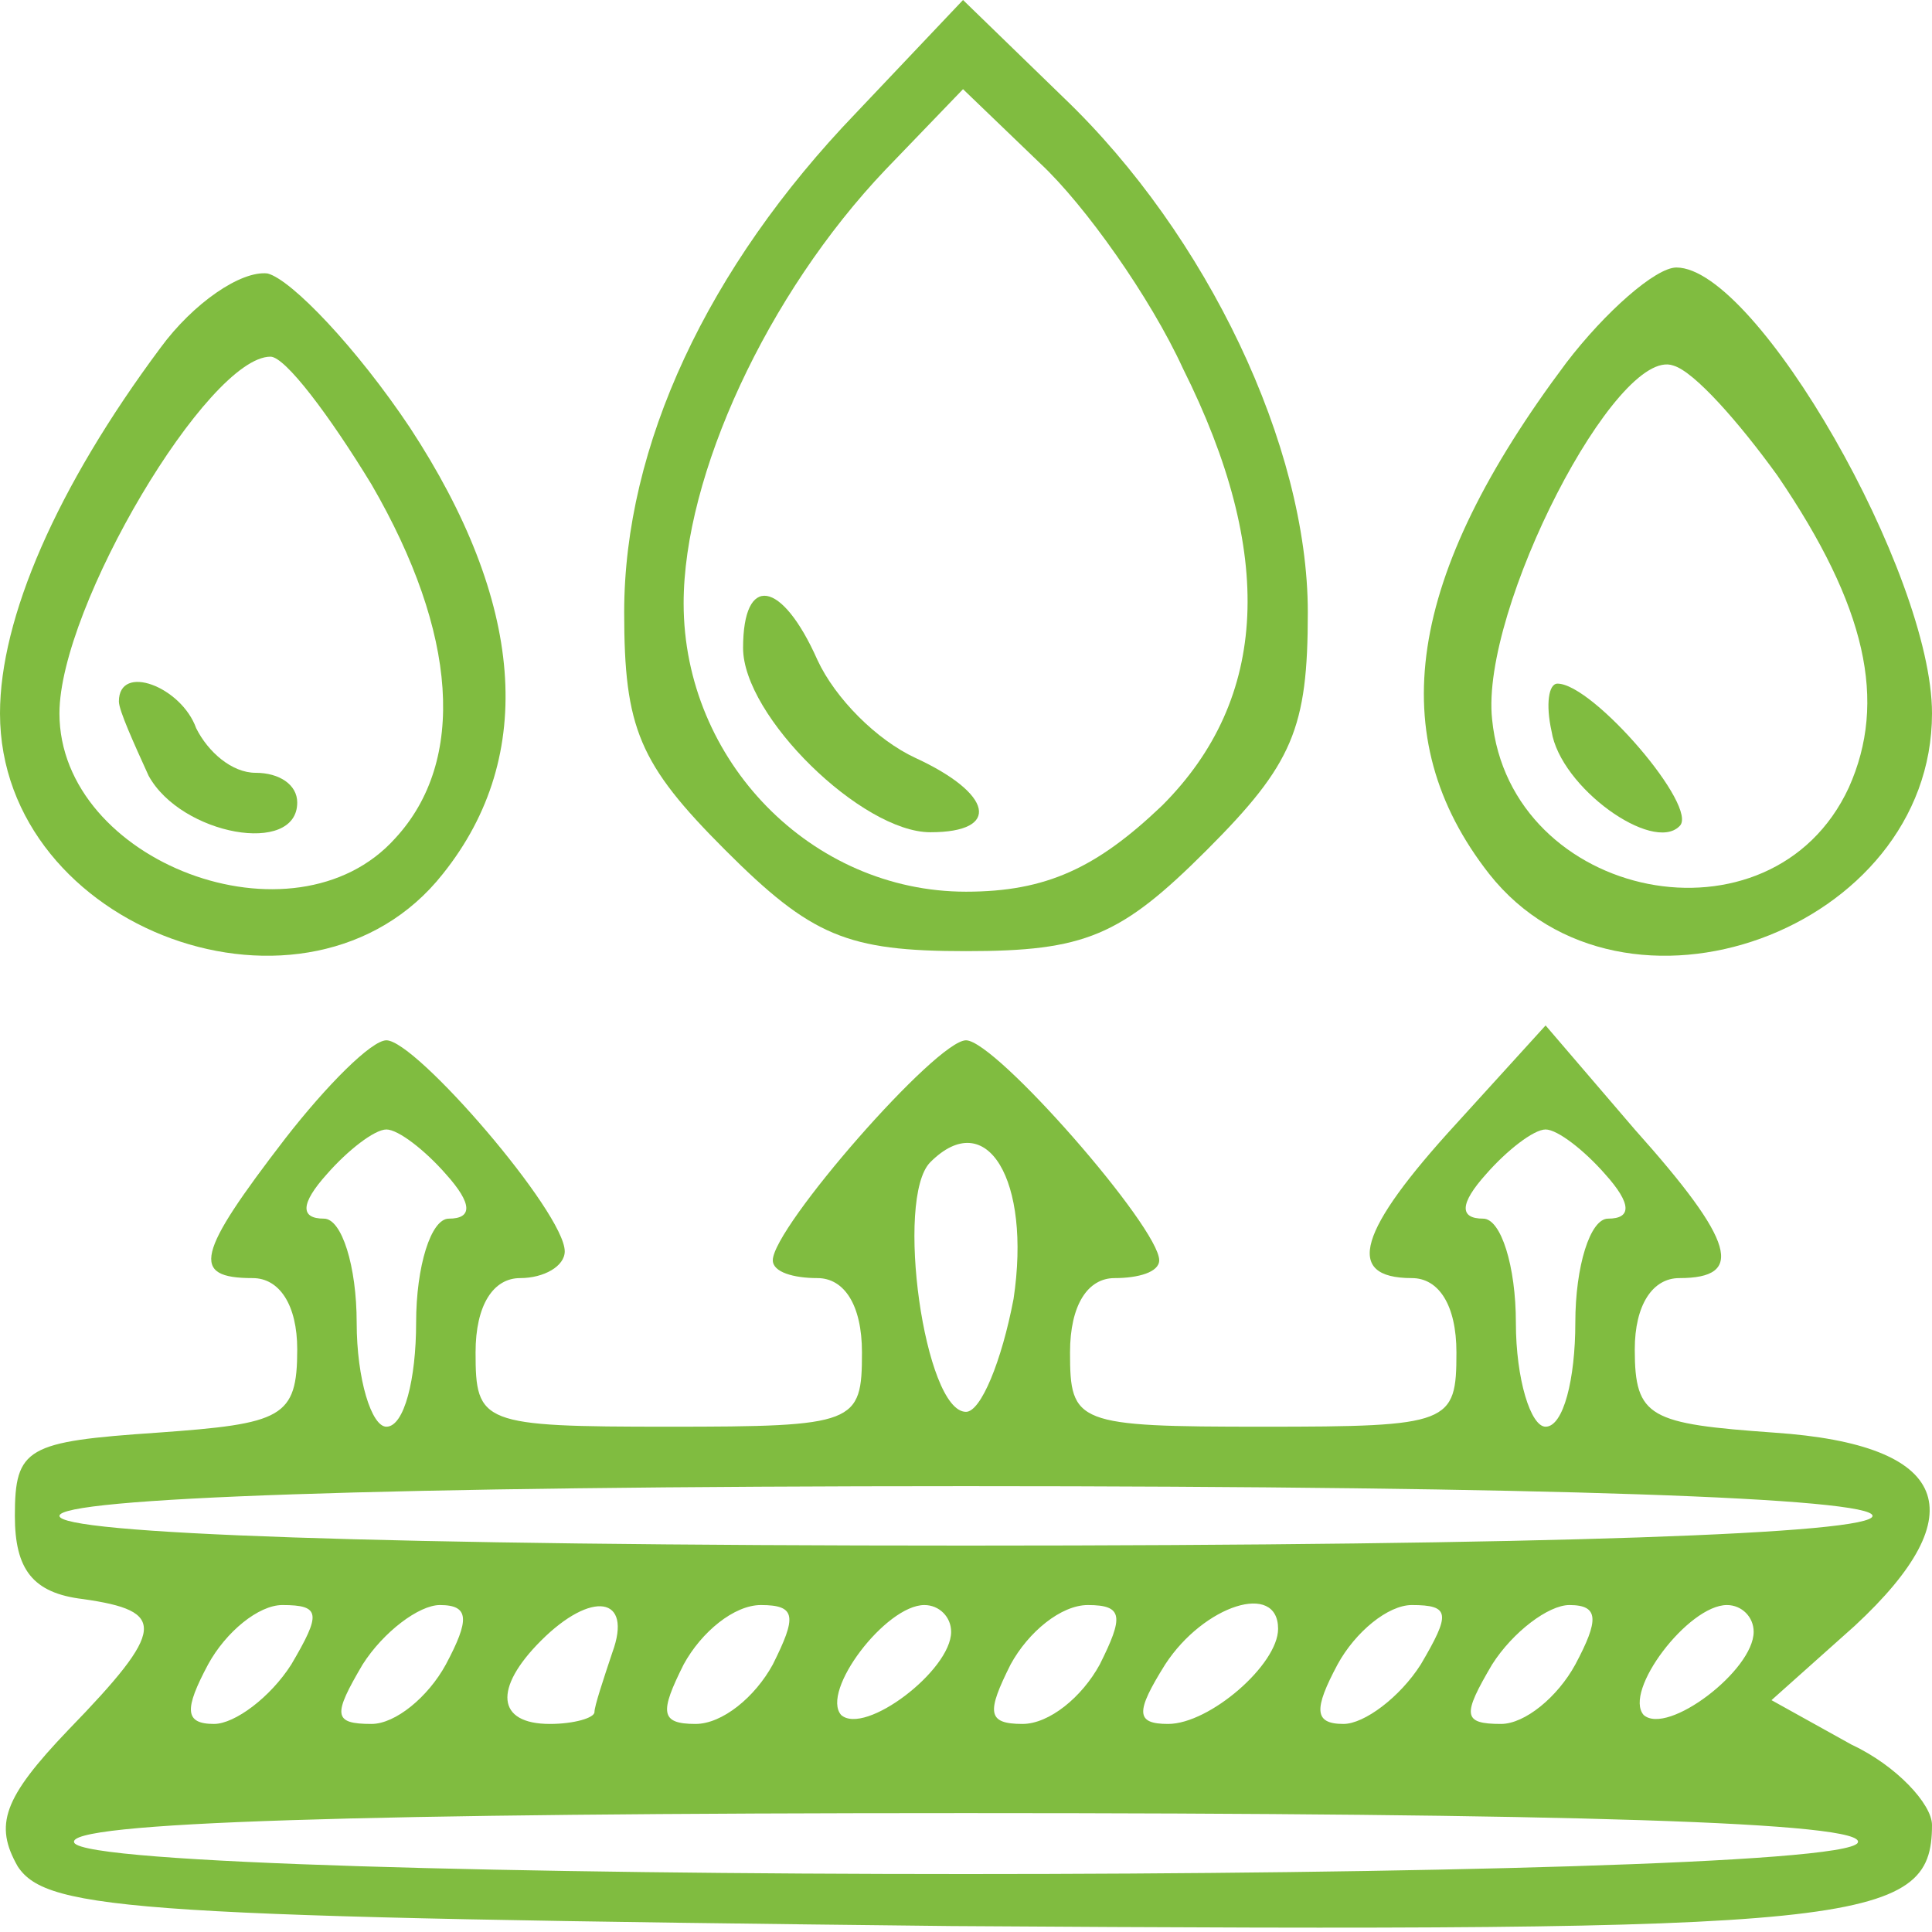
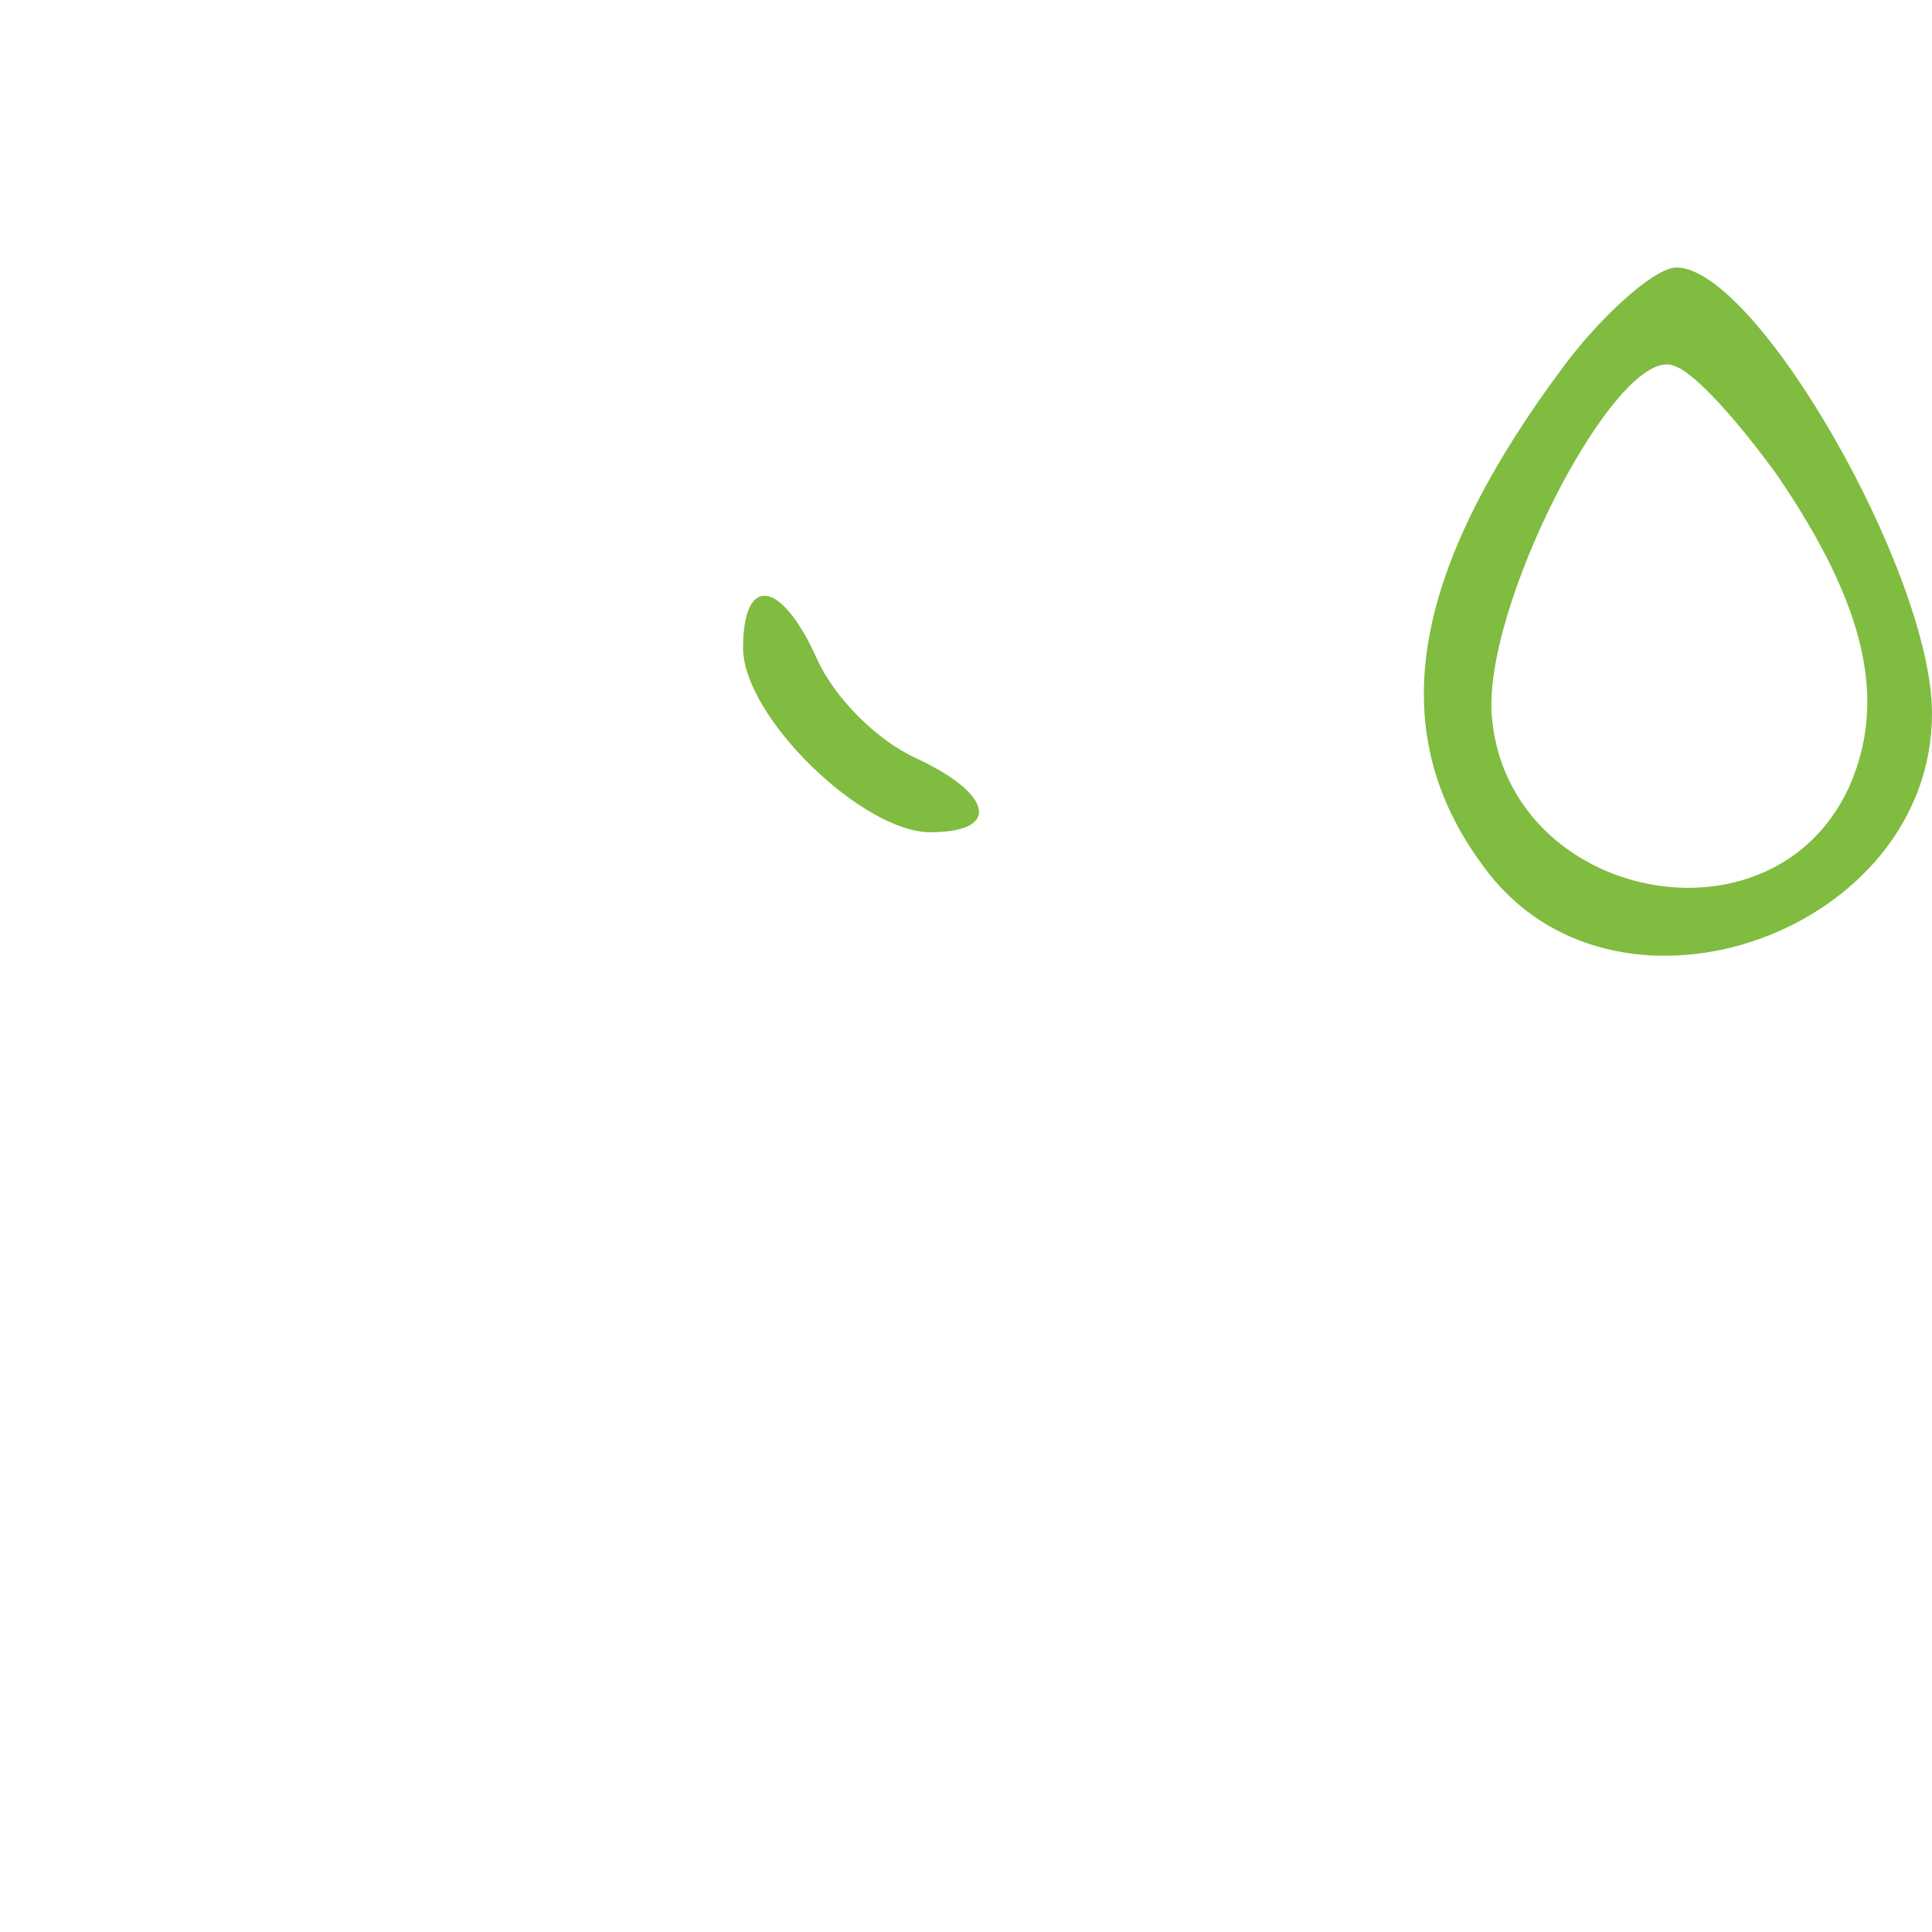
<svg xmlns="http://www.w3.org/2000/svg" width="65" height="65" viewBox="0 0 65 65" fill="none">
-   <path d="M28.8 3.8C23.8 9 21 15 21 20.6C21 24.5 21.5 25.7 24.4 28.6C27.3 31.5 28.5 32 32.5 32C36.5 32 37.7 31.5 40.6 28.6C43.5 25.7 44 24.5 44 20.6C44 15 40.6 7.9 35.8 3.3L32.4 -4.76837e-07L28.8 3.8ZM39.8 12.4C42.9 18.6 42.7 23.5 39.1 27.1C36.9 29.2 35.2 30 32.5 30C27.3 30 23 25.6 23 20.3C23 16 25.8 9.9 29.8 5.7L32.4 3L35 5.5C36.5 6.9 38.7 10 39.8 12.4Z" fill="#80BC40" />
  <path d="M25 21.8C25 24.1 29 28 31.3 28C33.7 28 33.4 26.7 30.8 25.5C29.5 24.9 28.1 23.5 27.5 22.2C26.3 19.5 25 19.3 25 21.8Z" fill="#80BC40" />
-   <path d="M5.4 11.7C1.9 16.4 0 20.8 0 24C0 31.3 10.4 35.1 14.9 29.4C18.1 25.4 17.6 20.2 13.8 14.4C12 11.7 9.8 9.4 9 9.2C8.1 9.1 6.5 10.2 5.4 11.7ZM12.5 16.3C15.4 21.3 15.7 25.6 13.3 28.2C9.9 32 2 29 2 24C2 20.4 7 12 9.1 12C9.6 12 11.1 14 12.5 16.3Z" fill="#80BC40" />
-   <path d="M4 23.6C4 23.9 4.5 25 5 26.1C6.1 28.1 10 28.8 10 27C10 26.4 9.4 26 8.6 26C7.8 26 7 25.3 6.6 24.5C6.1 23.1 4 22.3 4 23.6Z" fill="#80BC40" />
  <path d="M52.7 12.2C47.3 19.4 46.5 24.8 50.1 29.4C54.6 35.1 65 31.3 65 24C65 19.3 59.1 9 56.4 9C55.7 9 54 10.5 52.7 12.2ZM59.8 16C62.8 20.4 63.5 23.6 62.2 26.5C59.6 32.1 50.8 30.3 50.2 24.2C49.8 20.5 54.4 11.6 56.3 12.3C57 12.5 58.5 14.2 59.8 16Z" fill="#80BC40" />
-   <path d="M52.2 24.6C52.5 26.5 55.6 28.7 56.5 27.8C57.2 27.2 53.6 23 52.4 23C52.1 23 52 23.7 52.2 24.6Z" fill="#80BC40" />
-   <path d="M9.6 38.3C6.6 42.2 6.4 43 8.5 43C9.4 43 10 43.9 10 45.4C10 47.7 9.5 47.9 5.3 48.2C0.9 48.5 0.5 48.7 0.5 51C0.5 52.8 1.1 53.6 2.8 53.8C5.6 54.2 5.6 54.8 2.3 58.2C0.1 60.5 -0.2 61.4 0.6 62.8C1.6 64.3 4.7 64.5 32 64.8C62.6 65 65 64.8 65 61.4C65 60.7 63.8 59.4 62.3 58.7L59.6 57.2L62.4 54.7C66.5 50.9 65.6 48.6 59.7 48.2C55.5 47.9 55 47.7 55 45.4C55 43.9 55.6 43 56.5 43C58.7 43 58.4 41.8 55 38L52 34.5L49 37.8C45.7 41.4 45.2 43 47.5 43C48.4 43 49 43.9 49 45.5C49 47.9 48.8 48 42.5 48C36.2 48 36 47.9 36 45.5C36 43.9 36.6 43 37.5 43C38.3 43 39 42.8 39 42.4C39 41.3 33.5 35 32.5 35C31.5 35 26 41.3 26 42.4C26 42.8 26.7 43 27.5 43C28.4 43 29 43.9 29 45.5C29 47.9 28.8 48 22.5 48C16.2 48 16 47.9 16 45.5C16 43.9 16.6 43 17.5 43C18.3 43 19 42.6 19 42.1C19 40.8 14 35 13 35C12.5 35 11 36.5 9.6 38.3ZM15 39.5C15.9 40.5 15.9 41 15.1 41C14.5 41 14 42.6 14 44.5C14 46.4 13.6 48 13 48C12.5 48 12 46.4 12 44.5C12 42.6 11.5 41 10.9 41C10.1 41 10.1 40.5 11 39.5C11.7 38.7 12.6 38 13 38C13.4 38 14.3 38.7 15 39.5ZM34.1 43.7C33.7 45.8 33 47.5 32.5 47.5C31.1 47.5 30.1 40.3 31.3 39.1C33.2 37.2 34.7 39.7 34.1 43.7ZM54 39.5C54.9 40.5 54.9 41 54.1 41C53.5 41 53 42.6 53 44.5C53 46.4 52.6 48 52 48C51.5 48 51 46.4 51 44.5C51 42.6 50.5 41 49.9 41C49.1 41 49.1 40.5 50 39.5C50.7 38.7 51.6 38 52 38C52.4 38 53.3 38.7 54 39.5ZM63 51C63 51.6 52.2 52 32.5 52C12.8 52 2 51.6 2 51C2 50.4 12.8 50 32.5 50C52.2 50 63 50.4 63 51ZM9.8 56C9.1 57.1 7.9 58 7.2 58C6.2 58 6.2 57.5 7 56C7.6 54.9 8.7 54 9.5 54C10.8 54 10.8 54.3 9.8 56ZM15 56C14.4 57.1 13.3 58 12.5 58C11.2 58 11.2 57.7 12.2 56C12.9 54.9 14.1 54 14.8 54C15.8 54 15.8 54.5 15 56ZM20.6 55.6C20.3 56.5 20 57.4 20 57.6C20 57.8 19.3 58 18.5 58C16.7 58 16.6 56.8 18.2 55.2C19.9 53.5 21.3 53.7 20.6 55.6ZM26 56C25.4 57.1 24.3 58 23.4 58C22.2 58 22.2 57.6 23 56C23.6 54.9 24.7 54 25.6 54C26.8 54 26.8 54.4 26 56ZM32 54.9C32 56.2 29.1 58.4 28.3 57.7C27.6 56.9 29.8 54 31.1 54C31.6 54 32 54.4 32 54.9ZM37 56C36.4 57.1 35.3 58 34.4 58C33.2 58 33.2 57.6 34 56C34.6 54.9 35.7 54 36.6 54C37.8 54 37.8 54.4 37 56ZM43 54.8C43 56 40.7 58 39.3 58C38.2 58 38.2 57.6 39.2 56C40.5 54 43 53.2 43 54.8ZM47.8 56C47.1 57.1 45.9 58 45.2 58C44.2 58 44.2 57.5 45 56C45.6 54.9 46.7 54 47.5 54C48.8 54 48.8 54.3 47.8 56ZM53 56C52.4 57.1 51.3 58 50.5 58C49.2 58 49.2 57.7 50.2 56C50.9 54.9 52.1 54 52.8 54C53.8 54 53.8 54.5 53 56ZM59 54.9C59 56.2 56.1 58.4 55.3 57.7C54.6 56.9 56.8 54 58.1 54C58.6 54 59 54.4 59 54.9ZM62.5 62C61.7 63.4 3.3 63.4 2.5 62C2.1 61.3 12.3 61 32.5 61C52.7 61 62.9 61.3 62.5 62Z" fill="#80BC40" />
</svg>